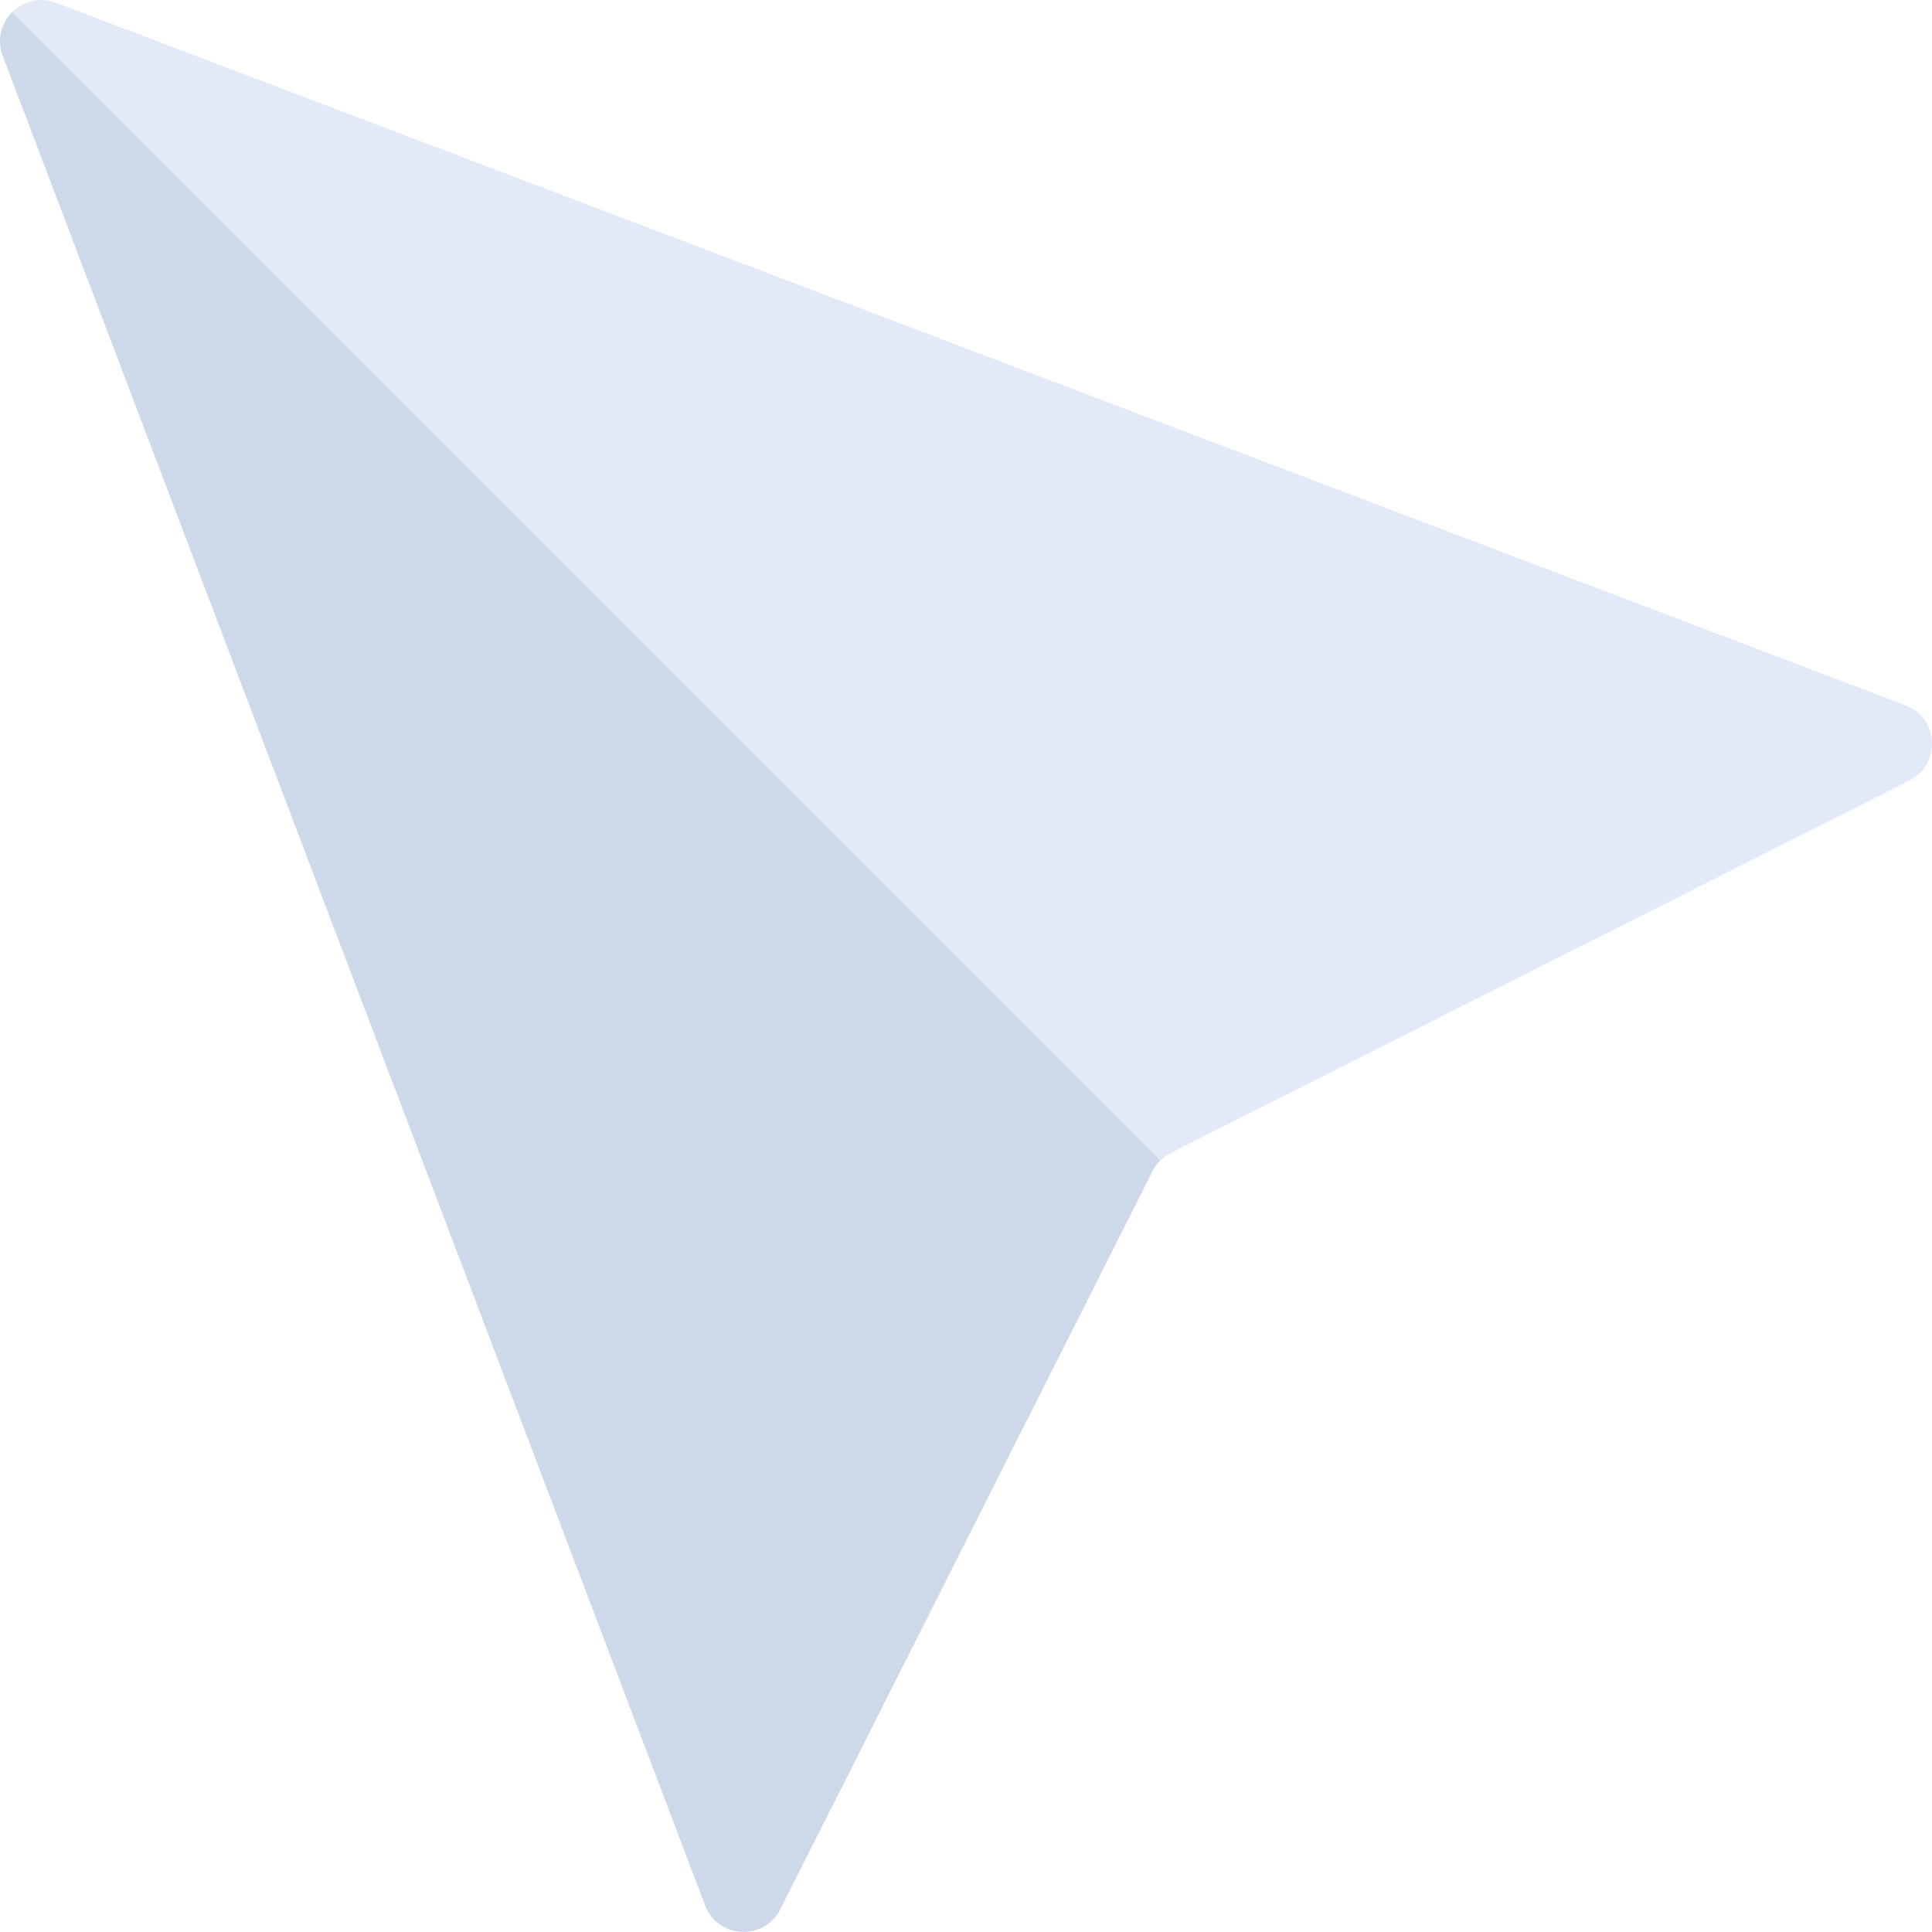
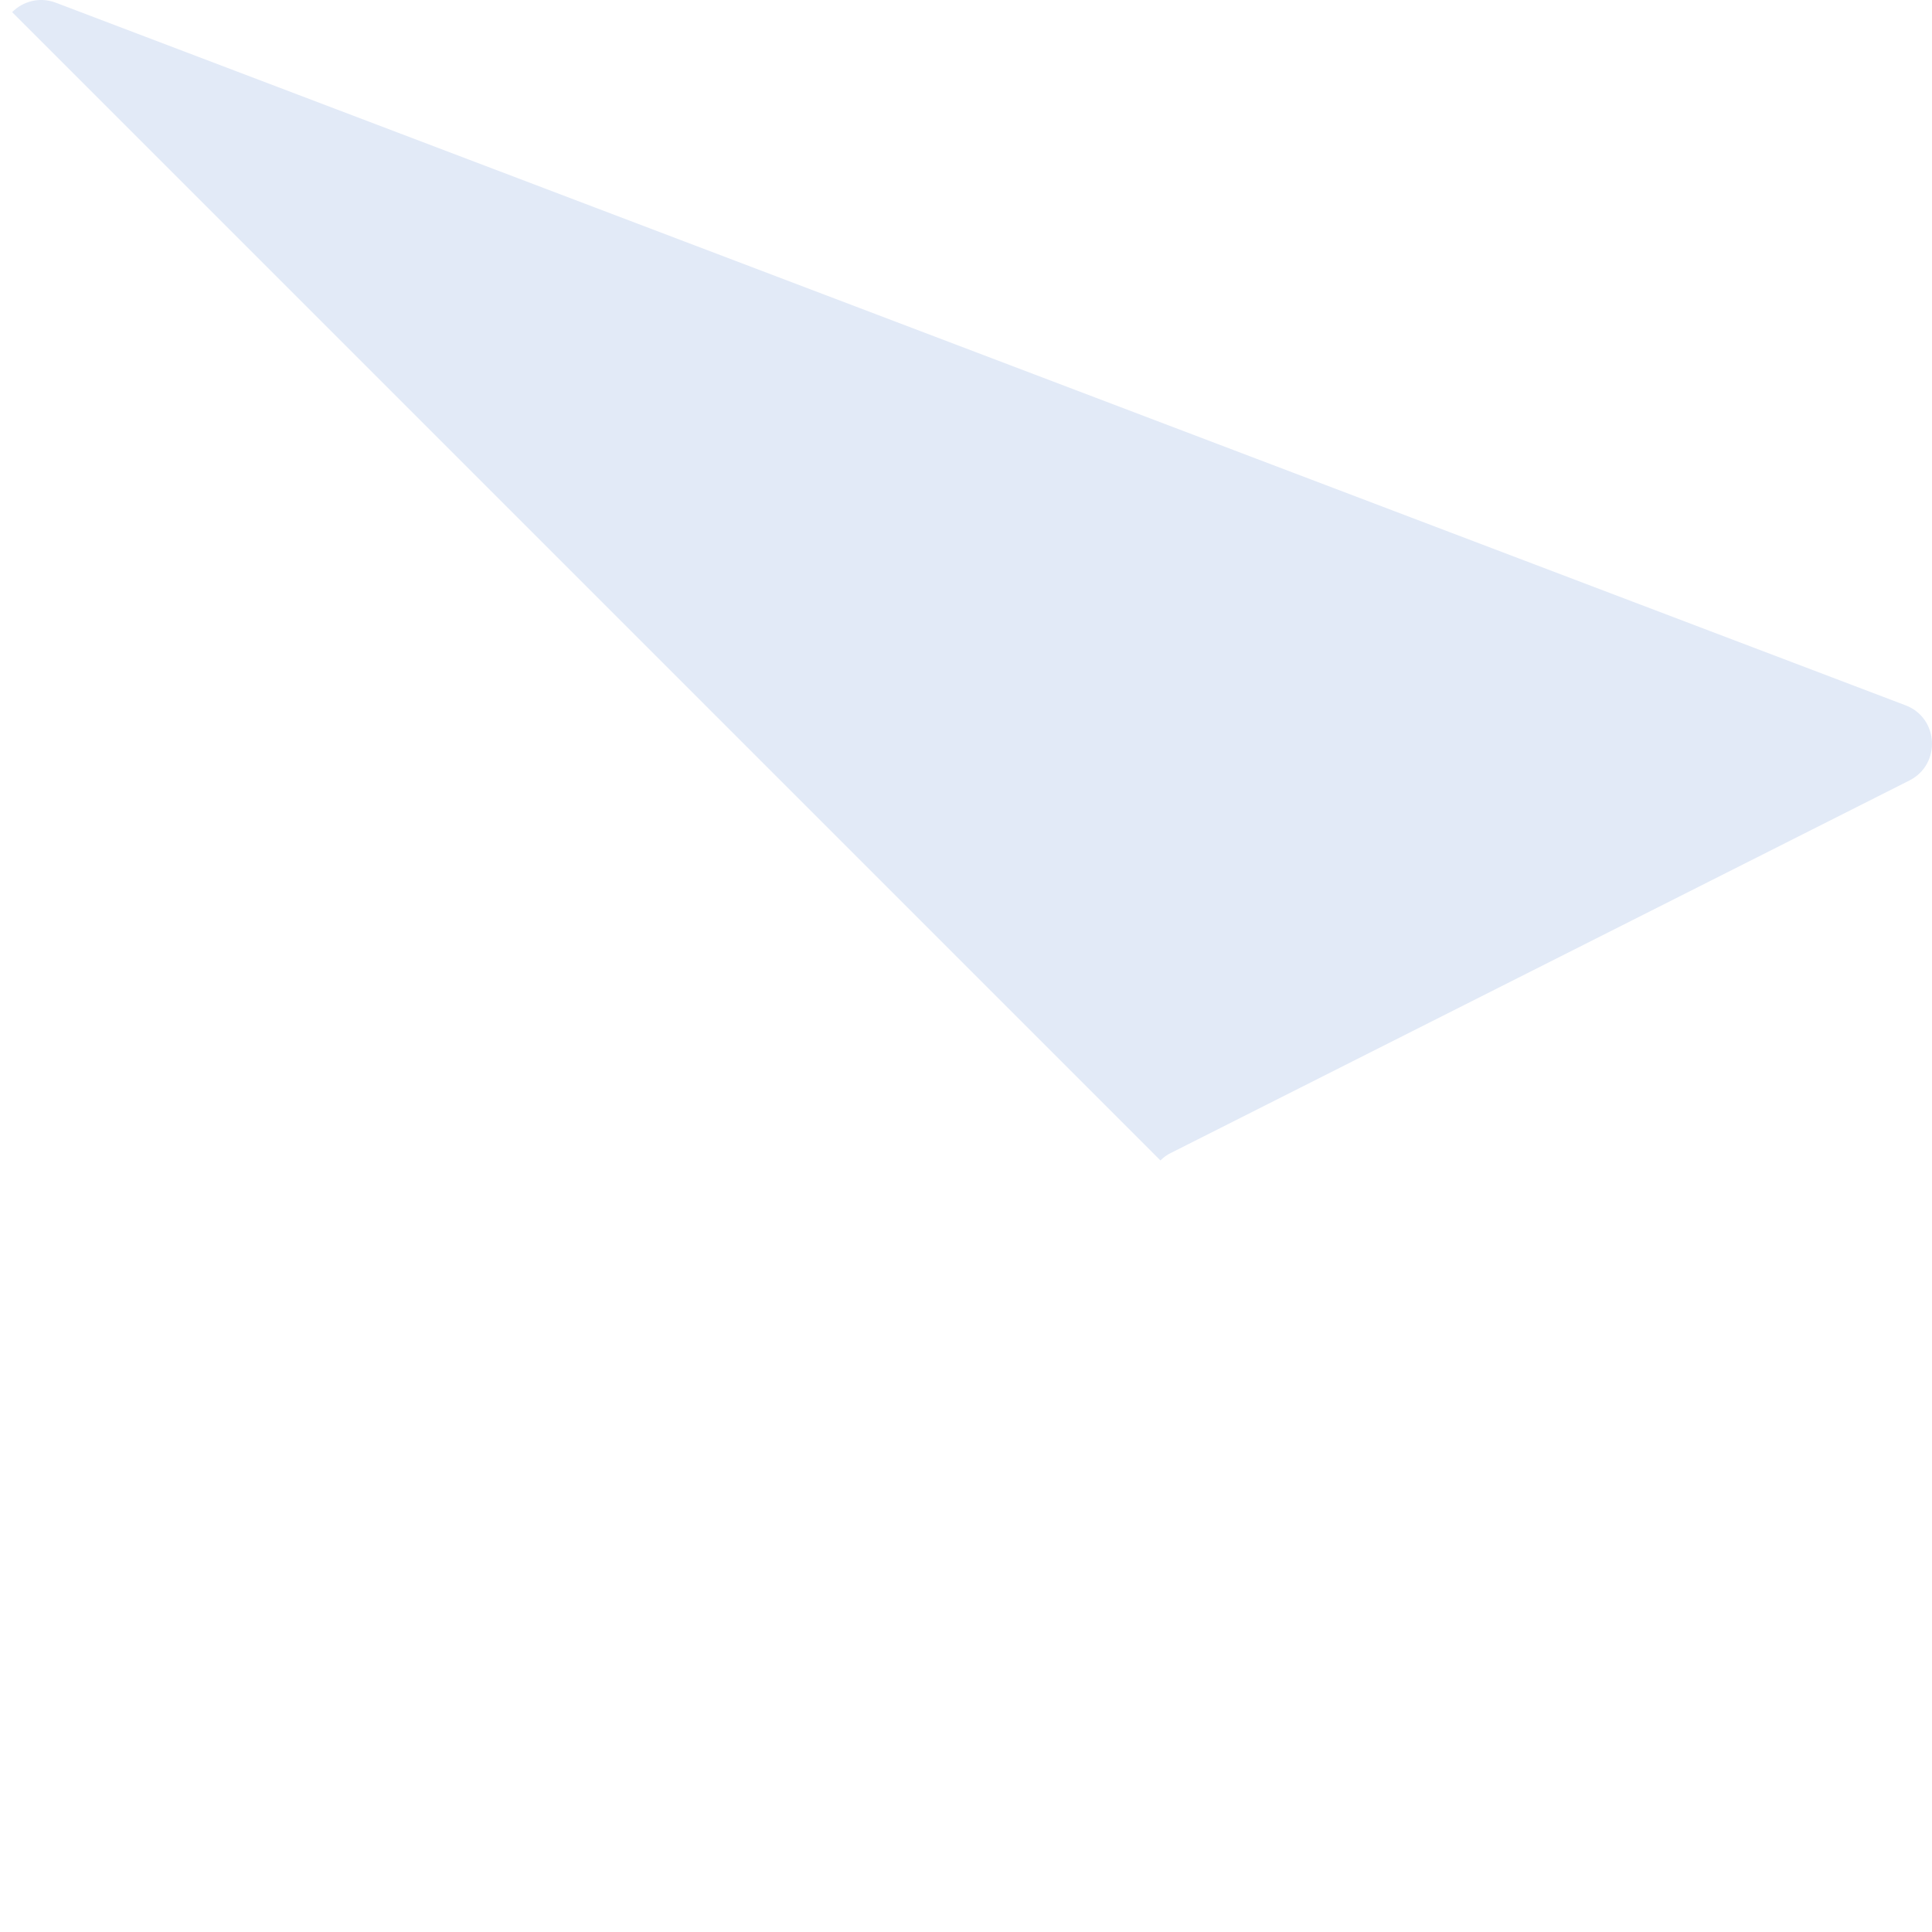
<svg xmlns="http://www.w3.org/2000/svg" id="uuid-ede99516-44ee-41f8-94a0-aa291ba9b619" data-name="Layer 2" width="114.61" height="114.61" viewBox="0 0 114.61 114.61">
  <defs>
    <style> .uuid-5b557026-7513-4aa9-8309-a44fdfb433e8 { fill: #e2eaf7; } .uuid-39948b31-0309-410a-9ce0-8dc0a34c27e8 { fill: #cdd8e8; } </style>
  </defs>
  <g id="uuid-278c7b14-e98e-4c20-8e0a-b49130af8d8d" data-name="cursor">
    <g>
      <path class="uuid-5b557026-7513-4aa9-8309-a44fdfb433e8" d="m113.04,41.84L3.31.16C2.33-.21,1.35.09.72.72l68.12,68.12c.18-.18.39-.34.63-.45l43.8-22.09c1.89-.96,1.75-3.71-.23-4.46Z" />
-       <path class="uuid-39948b31-0309-410a-9ce0-8dc0a34c27e8" d="m.16,3.31l41.67,109.72c.75,1.98,3.5,2.13,4.46.23l22.09-43.8c.12-.23.27-.44.45-.63L.72.72C.09,1.35-.21,2.33.16,3.31Z" />
    </g>
  </g>
</svg>